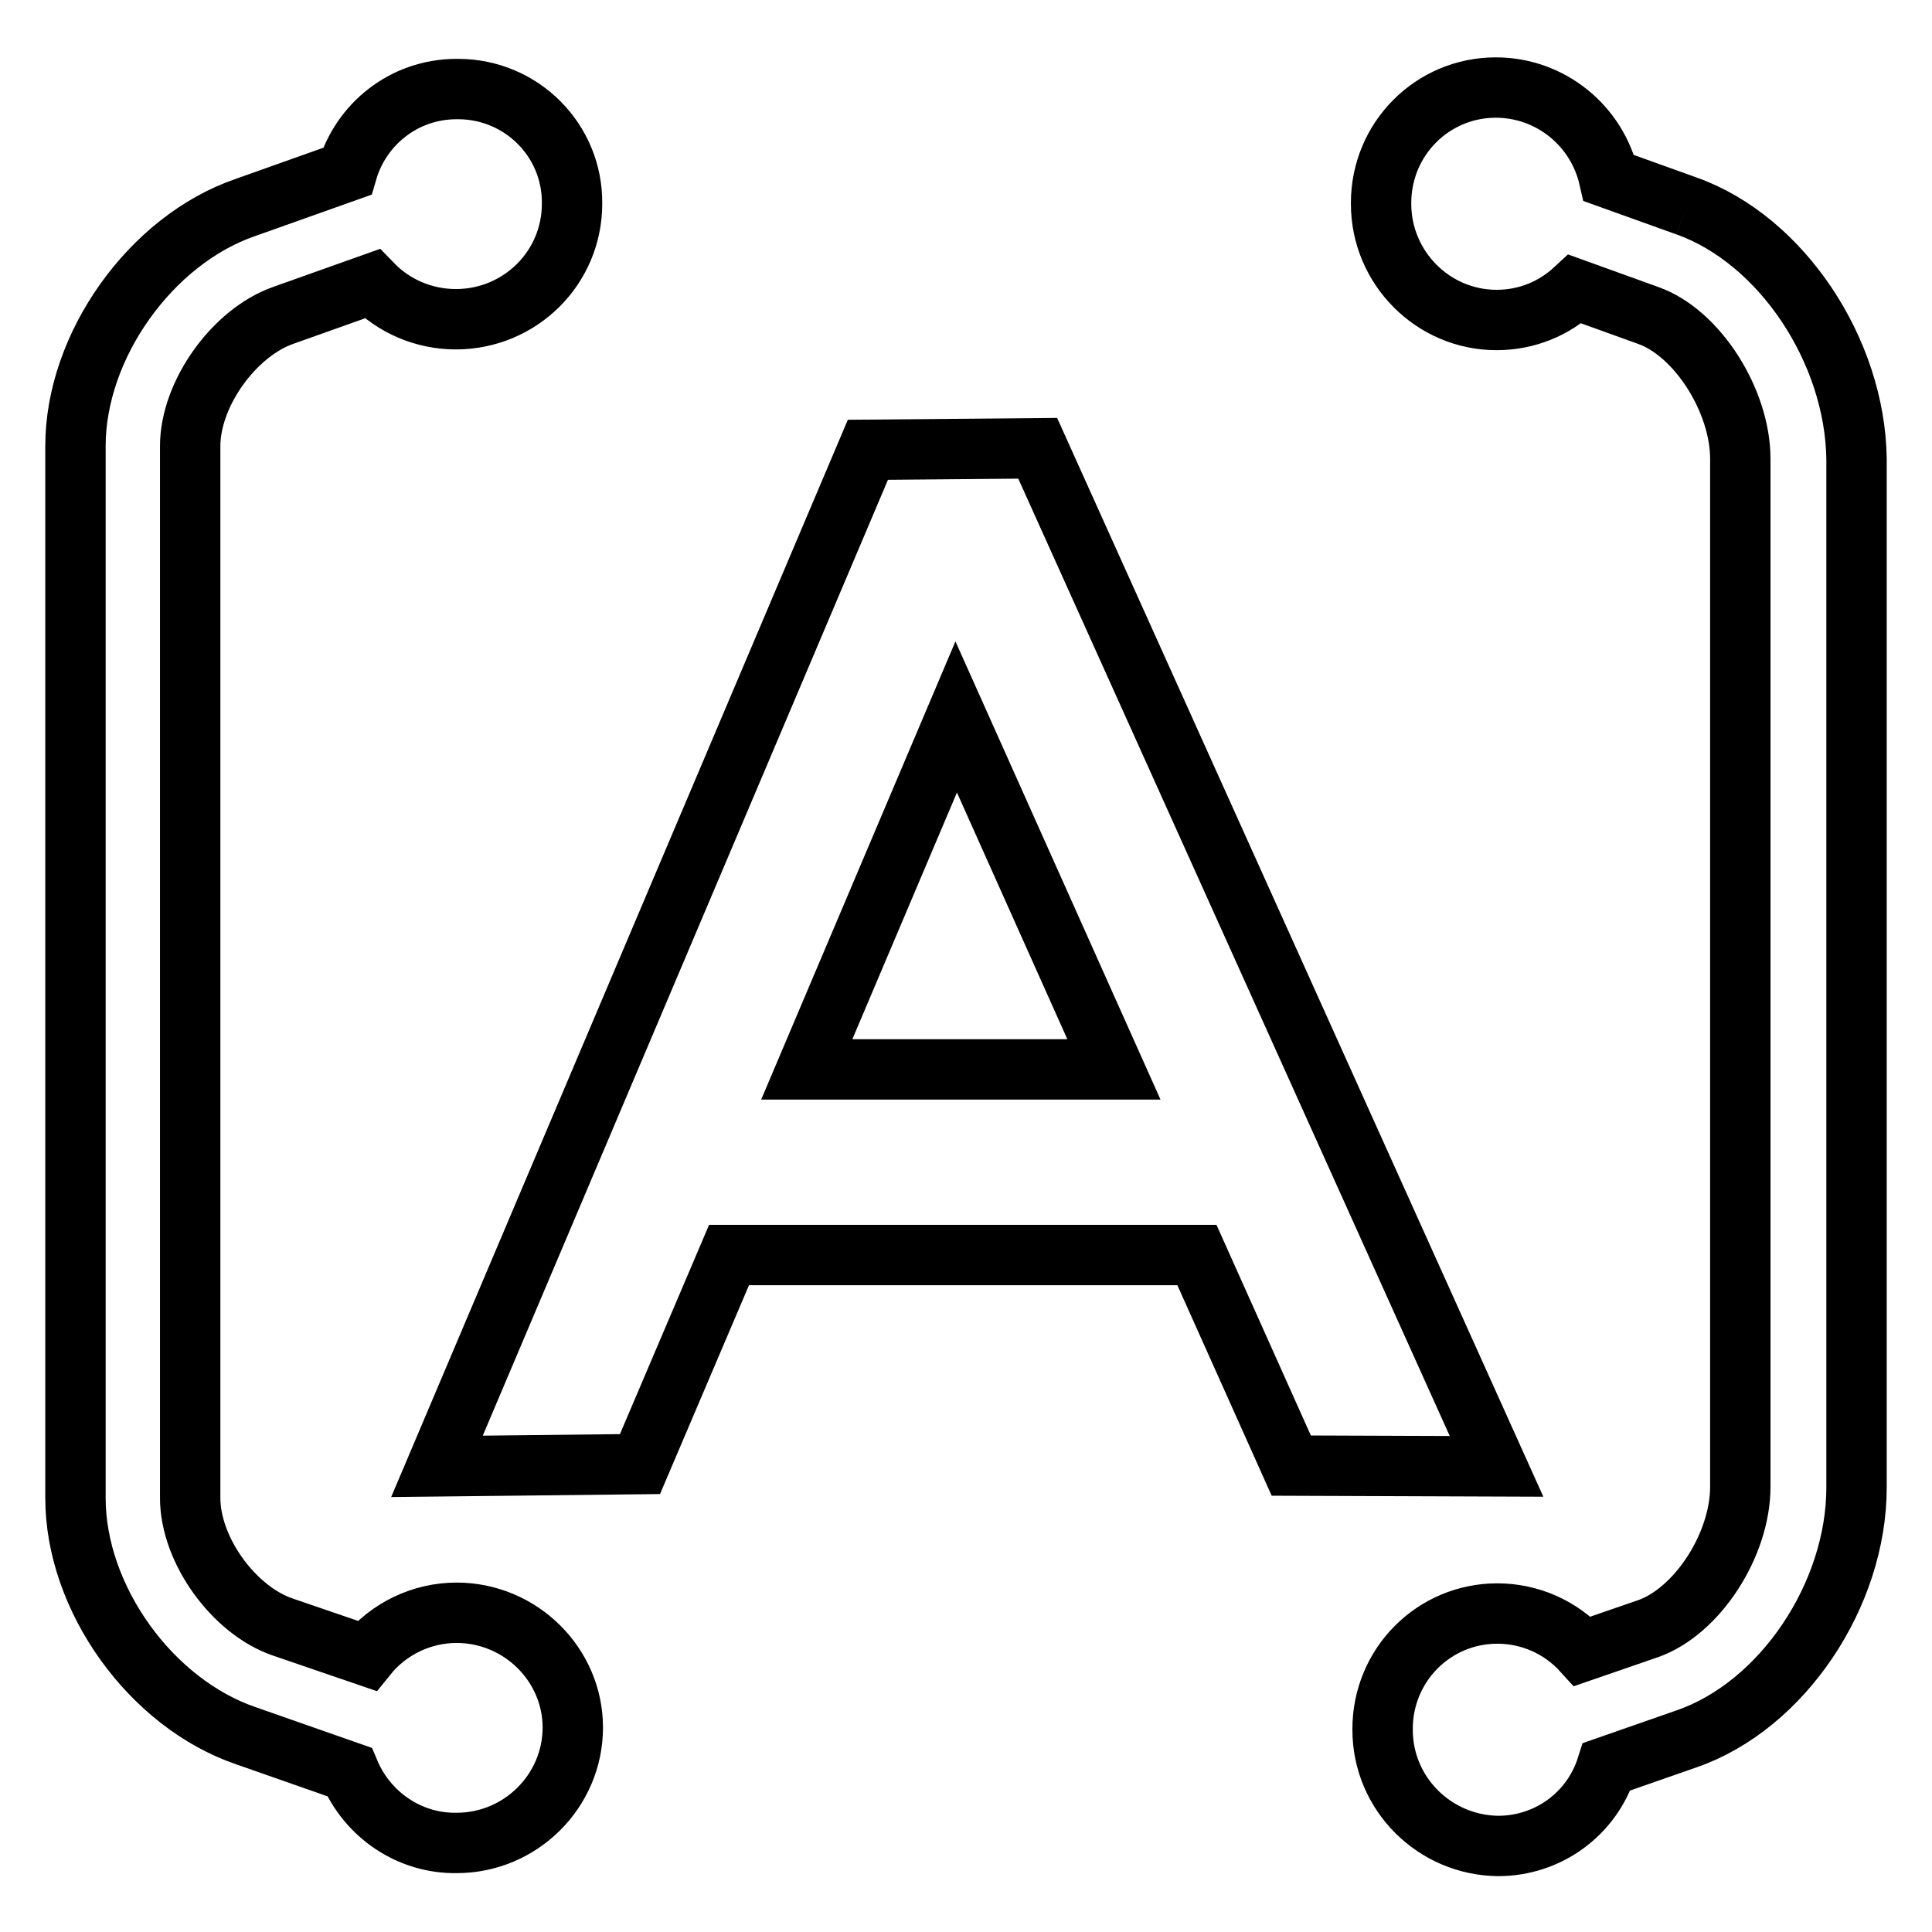
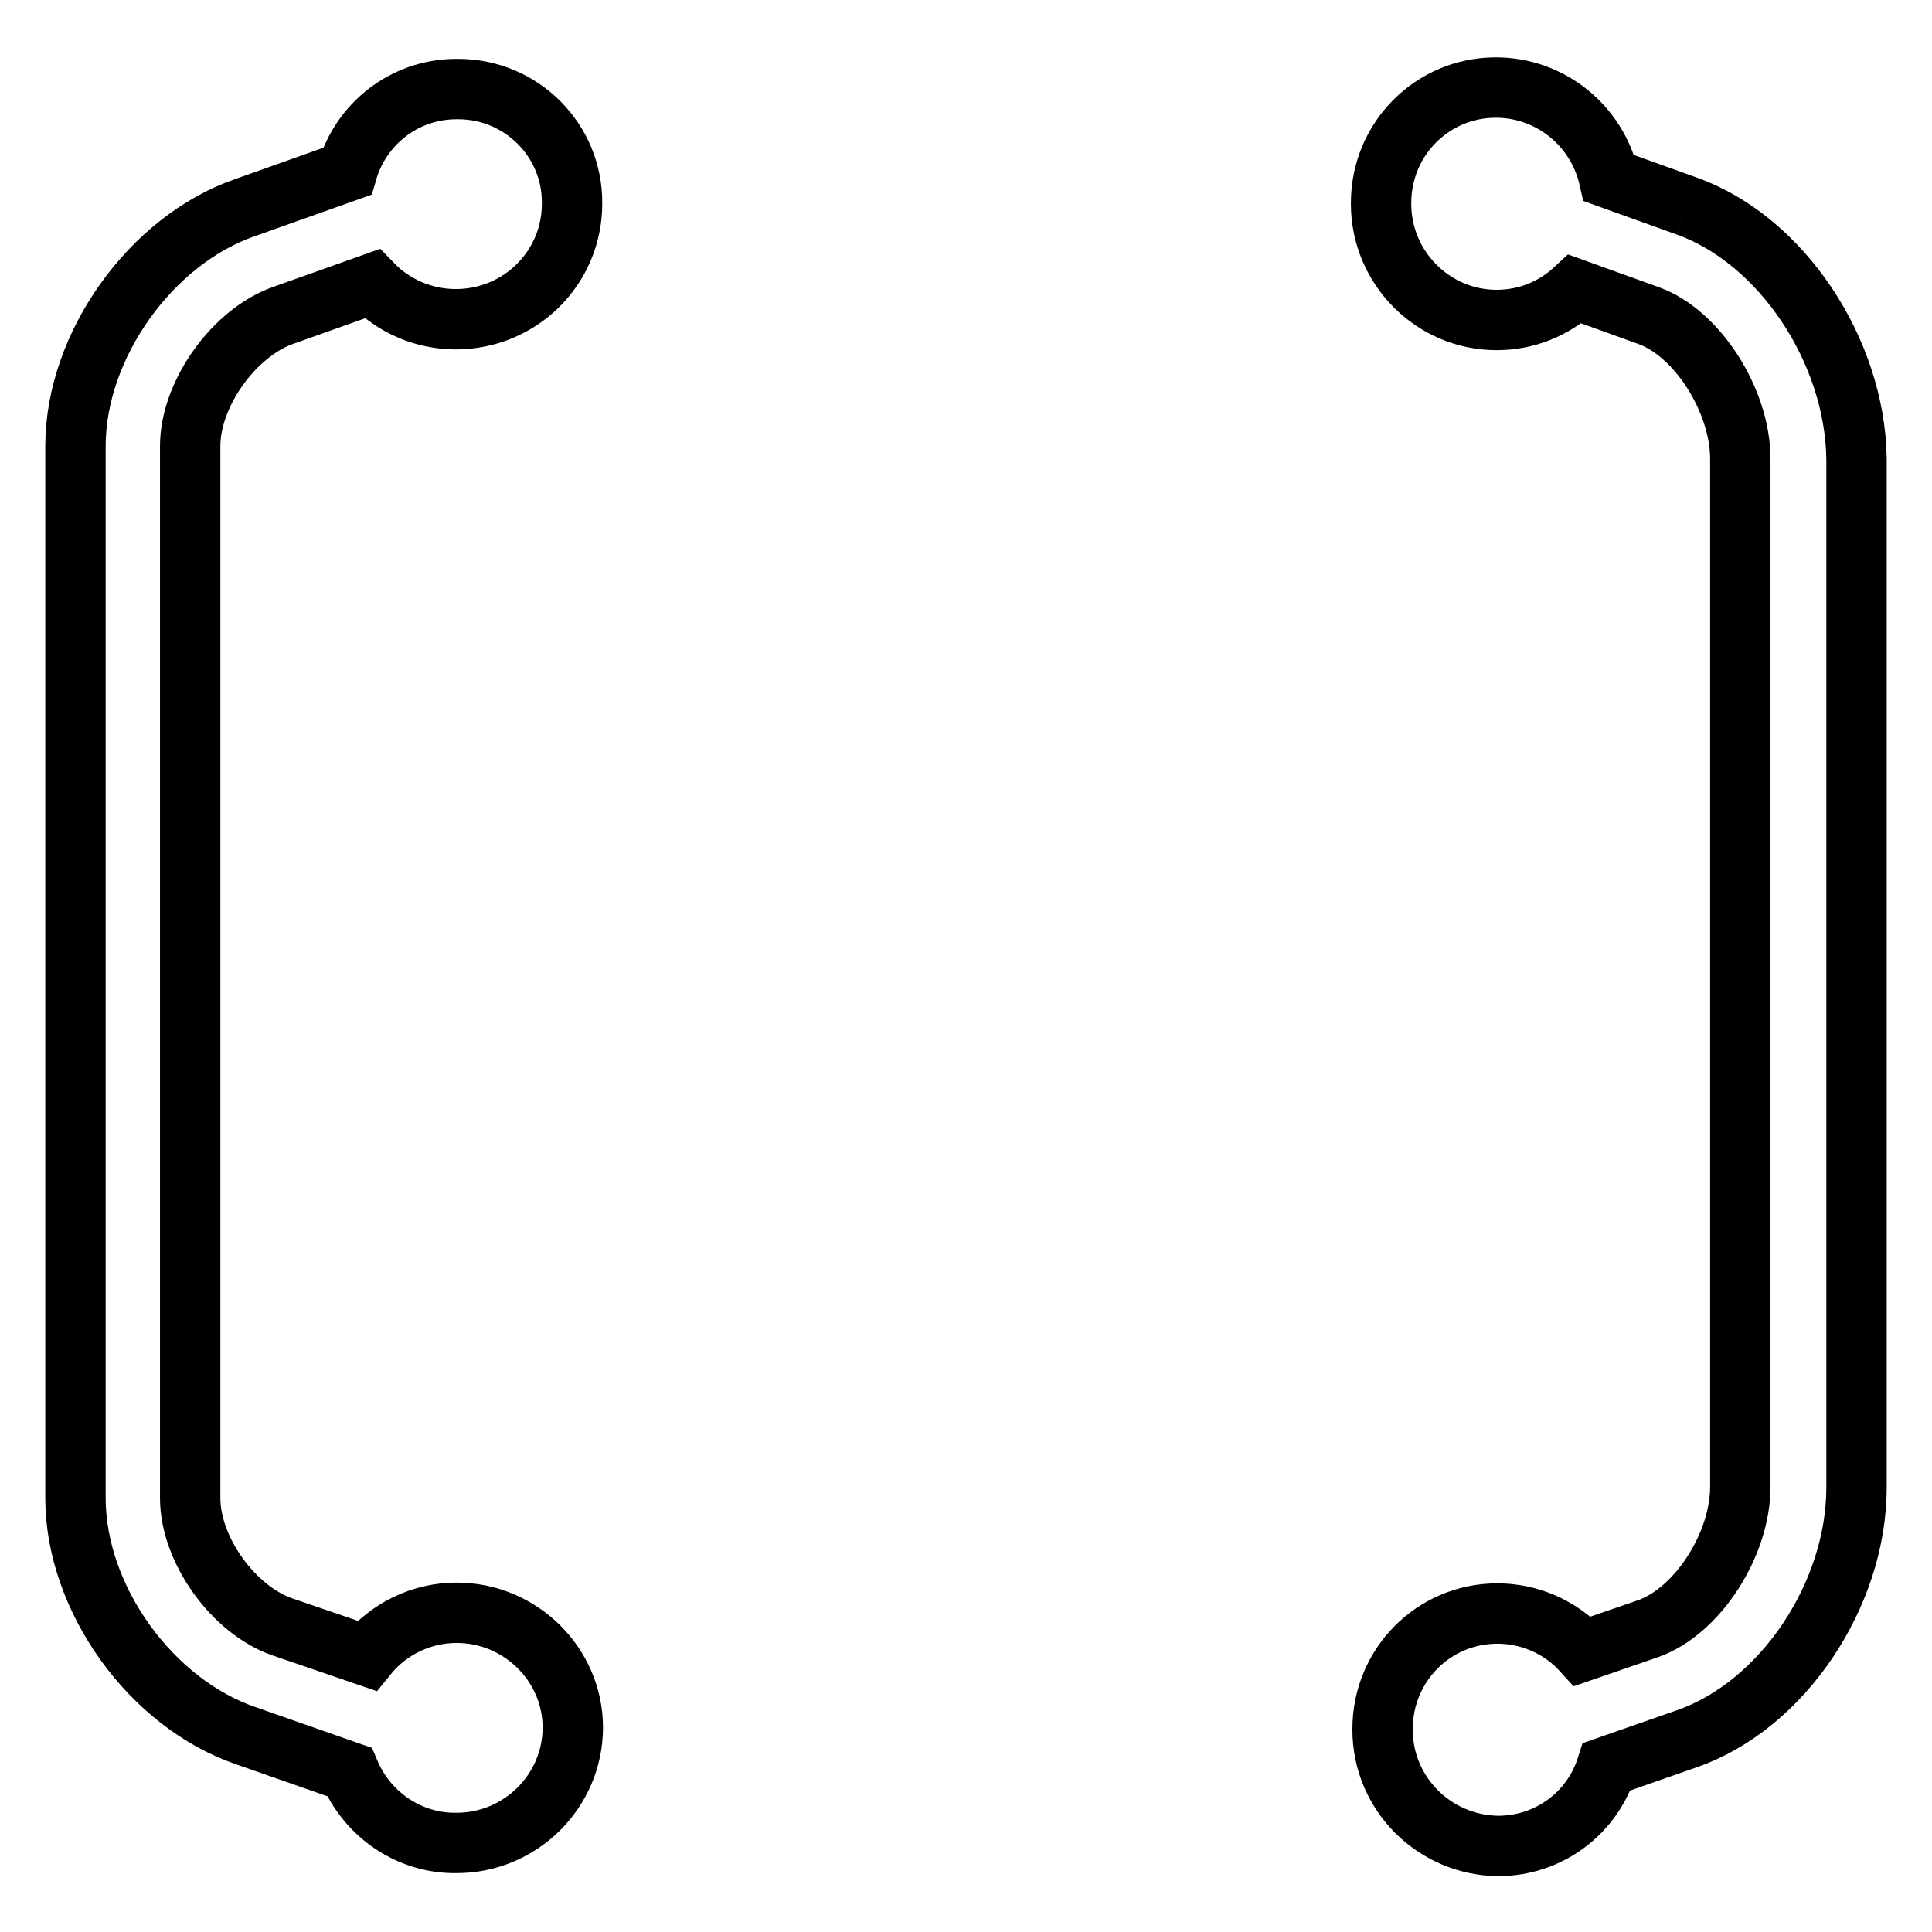
<svg xmlns="http://www.w3.org/2000/svg" version="1.1" x="0px" y="0px" viewBox="0 0 256 256" enable-background="new 0 0 256 256" xml:space="preserve">
  <g>
    <path stroke-width="8" fill-opacity="0" stroke="#000000" d="M223.5,27.3l-10.3-3.7c-1.6-7-7.8-12-15-12c-8.4,0-15.2,6.8-15.2,15.3c0,0,0,0.1,0,0.1 c0,8.5,6.9,15.4,15.3,15.4c0,0,0,0,0,0c4,0,7.6-1.5,10.4-4.1l9.7,3.5c6.5,2.3,12.2,11.3,12.2,19v136.2c0,7.7-5.7,16.5-12.2,18.8 l-8.7,3c-2.9-3.2-7-5-11.3-5c-8.4,0-15.2,6.8-15.2,15.3c0,0,0,0.1,0,0.1c0,8.5,6.9,15.3,15.3,15.4c0,0,0,0,0,0 c6.6,0,12.4-4.2,14.4-10.5l10.6-3.7c12.7-4.4,22.5-19.1,22.5-33.3V60.8C245.8,46.5,236.1,31.8,223.5,27.3 M60.5,213.7 c-4.6,0-9,2.1-11.9,5.7l-11.1-3.8c-6.5-2.2-12.3-10.2-12.3-17.1V59.1c0-6.9,5.8-15,12.3-17.3l11.8-4.2c2.9,3,6.9,4.7,11.1,4.7 c8.5,0,15.4-6.8,15.4-15.3c0,0,0,0,0,0c0.1-8.4-6.7-15.2-15.1-15.2c-0.1,0-0.1,0-0.2,0c-7,0-12.7,4.7-14.5,10.9l-13.5,4.8 C20,31.8,10,45.8,10,59.1v139.4c0,13.3,10,27.2,22.6,31.5l13.7,4.8c2.4,5.7,8,9.5,14.2,9.4c8.5,0,15.4-6.9,15.4-15.3c0,0,0,0,0,0 C75.9,220.6,69,213.7,60.5,213.7" />
-     <path stroke-width="8" fill-opacity="0" stroke="#000000" d="M106.9,141.7L126.7,95l20.9,46.7H106.9z M171.1,194.2l27.2,0.1L137.5,59.4l-22.5,0.2L57.9,194.3l26.9-0.3 l11.8-27.7h62L171.1,194.2L171.1,194.2z" />
  </g>
</svg>